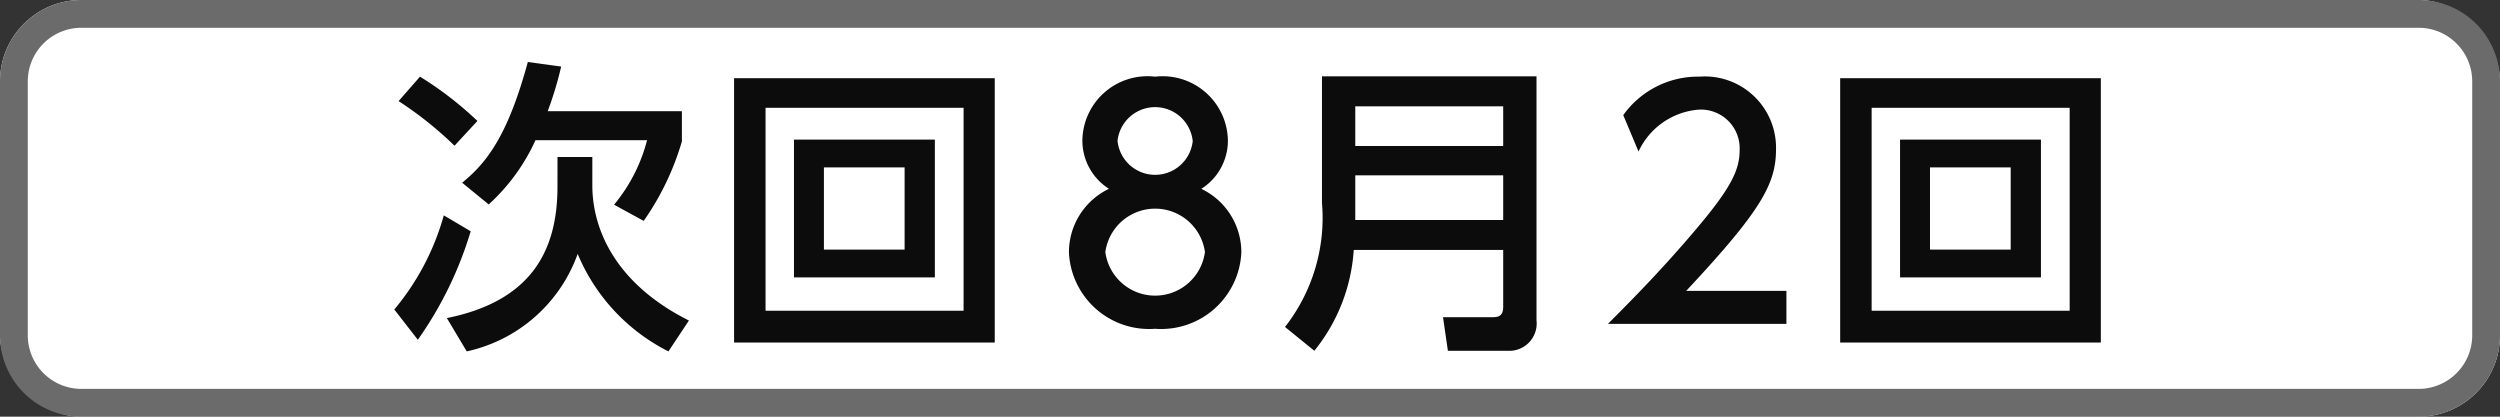
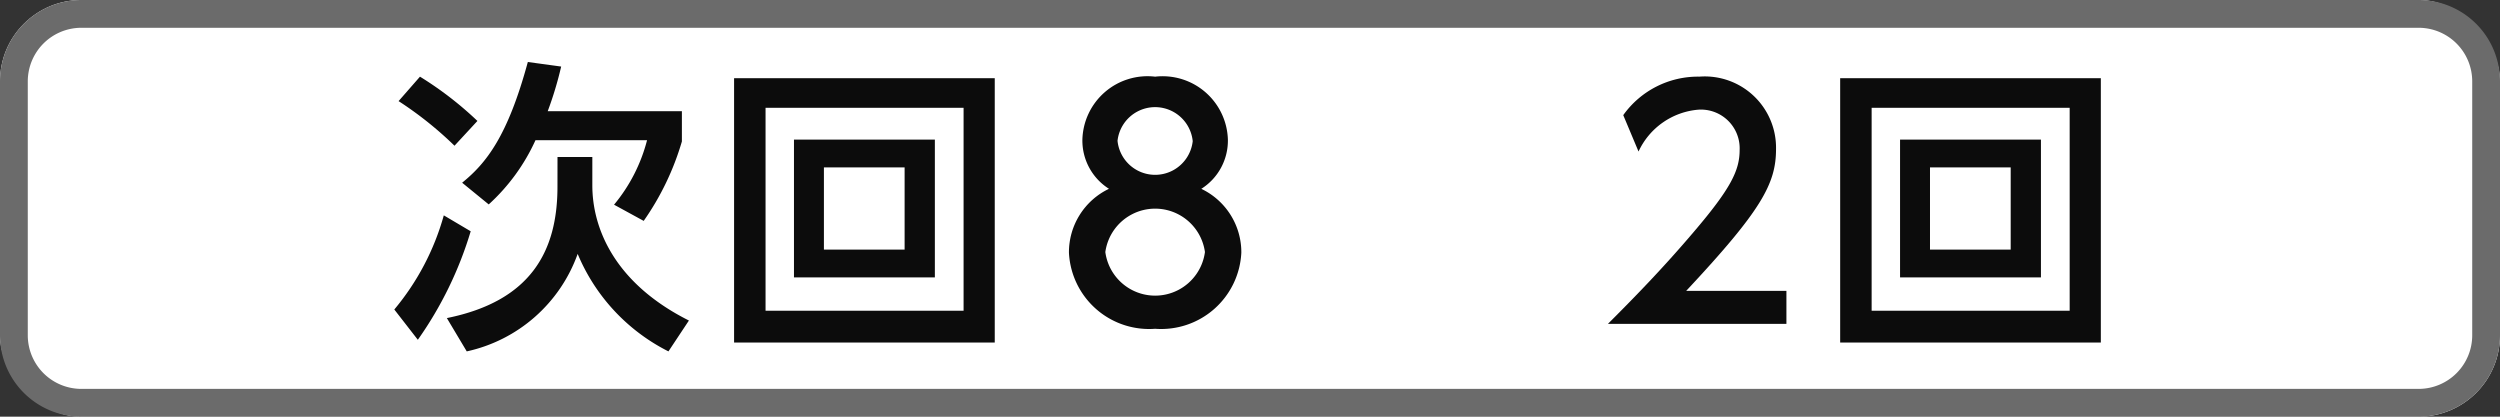
<svg xmlns="http://www.w3.org/2000/svg" viewBox="0 0 90 15">
  <rect x="0" y="0" width="90" height="15" fill="#333333" stroke="none" />
  <defs>
    <style>.cls-1{fill:#fff;}.cls-2{fill:#6b6b6b;}.cls-3{fill:#0c0c0c;}</style>
  </defs>
  <title>icon_svg_ol</title>
  <g id="レイヤー_1" data-name="レイヤー 1">
    <rect class="cls-1" width="90" height="15" rx="2.928" />
    <path class="cls-2" d="M87.072,1A1.93,1.93,0,0,1,89,2.928v9.145A1.93,1.93,0,0,1,87.072,14H2.928A1.93,1.93,0,0,1,1,12.072V2.928A1.93,1.93,0,0,1,2.928,1H87.072m0-1H2.928A2.928,2.928,0,0,0,0,2.928v9.145A2.928,2.928,0,0,0,2.928,15H87.072A2.928,2.928,0,0,0,90,12.072V2.928A2.928,2.928,0,0,0,87.072,0Z" />
    <path class="cls-3" d="M16.945,8.326A13.442,13.442,0,0,1,15.042,12.232l-.847-1.09a9.074,9.074,0,0,0,1.782-3.389Zm-.583-3.08a13.06,13.06,0,0,0-2.013-1.606l.77-.88A12.516,12.516,0,0,1,17.187,4.354Zm3.708.407h1.254V6.676c0,1.497.759,3.499,3.477,4.863l-.737,1.111a6.903,6.903,0,0,1-3.268-3.51,5.483,5.483,0,0,1-3.993,3.51L16.087,11.451c3.047-.616,3.982-2.432,3.982-4.731Zm.132-3.257a12.798,12.798,0,0,1-.484,1.606h4.83V5.092a9.734,9.734,0,0,1-1.375,2.86l-1.067-.583a5.944,5.944,0,0,0,1.188-2.321H19.277a7.066,7.066,0,0,1-1.683,2.311l-.957-.781c.869-.704,1.639-1.672,2.365-4.346Z" />
    <path class="cls-3" d="M35.811,2.814v9.517H26.427V2.814Zm-8.251,1.067v7.305H34.689V3.882Zm6.095,1.145V9.987H28.583V5.026Zm-3.994,1.001v2.959h2.905v-2.959Z" />
    <path class="cls-3" d="M44.688,9.096A2.889,2.889,0,0,1,41.585,11.836a2.889,2.889,0,0,1-3.103-2.739,2.532,2.532,0,0,1,1.441-2.3,2.054,2.054,0,0,1-.957-1.771A2.345,2.345,0,0,1,41.585,2.76a2.351,2.351,0,0,1,2.619,2.267,2.054,2.054,0,0,1-.957,1.771A2.531,2.531,0,0,1,44.688,9.096ZM43.378,9.074a1.81,1.81,0,0,0-3.586,0,1.809,1.809,0,0,0,3.586,0Zm-.44-3.993a1.361,1.361,0,0,0-2.707-.011,1.361,1.361,0,0,0,2.707.011Z" />
-     <path class="cls-3" d="M55.314,11.528a.986.986,0,0,1-1.045,1.1h-2.145l-.176-1.21H53.763c.209,0,.352-.077.352-.363V8.997H48.735a6.43,6.43,0,0,1-1.419,3.631l-1.056-.858a6.371,6.371,0,0,0,1.331-4.466V2.749H55.314ZM48.79,3.827V5.257h5.325V3.827Zm0,2.486V7.919h5.325V6.313Z" />
    <path class="cls-3" d="M64.311,10.471v1.188H57.886c.957-.957,1.969-1.991,3.091-3.312,1.332-1.562,1.65-2.212,1.65-2.948A1.395,1.395,0,0,0,61.143,3.948a2.613,2.613,0,0,0-2.156,1.507L58.437,4.145a3.305,3.305,0,0,1,2.739-1.386A2.566,2.566,0,0,1,63.937,5.367c0,1.243-.517,2.2-3.234,5.104Z" />
    <path class="cls-3" d="M75.63,2.814v9.517H66.246V2.814Zm-8.251,1.067v7.305H74.508V3.882Zm6.095,1.145V9.987H68.402V5.026Zm-3.994,1.001v2.959h2.905v-2.959Z" />
  </g>
</svg>